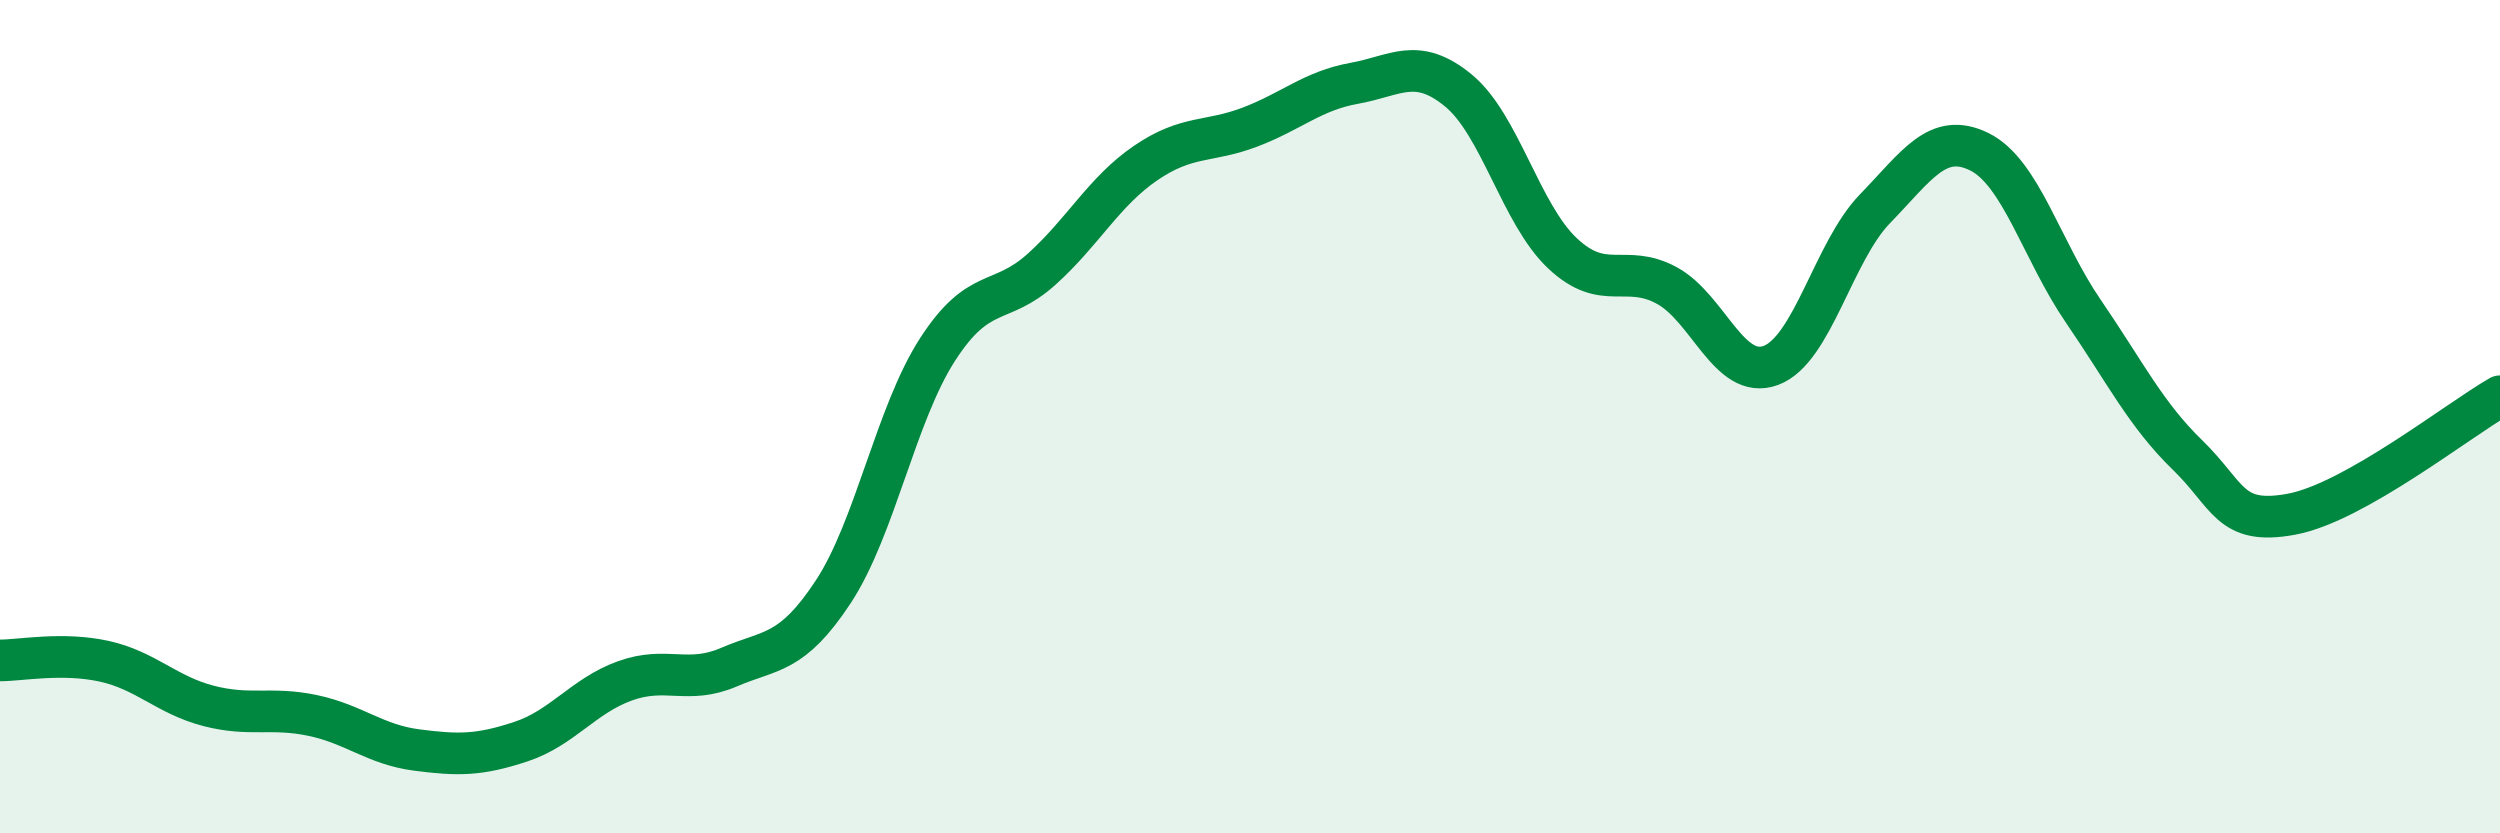
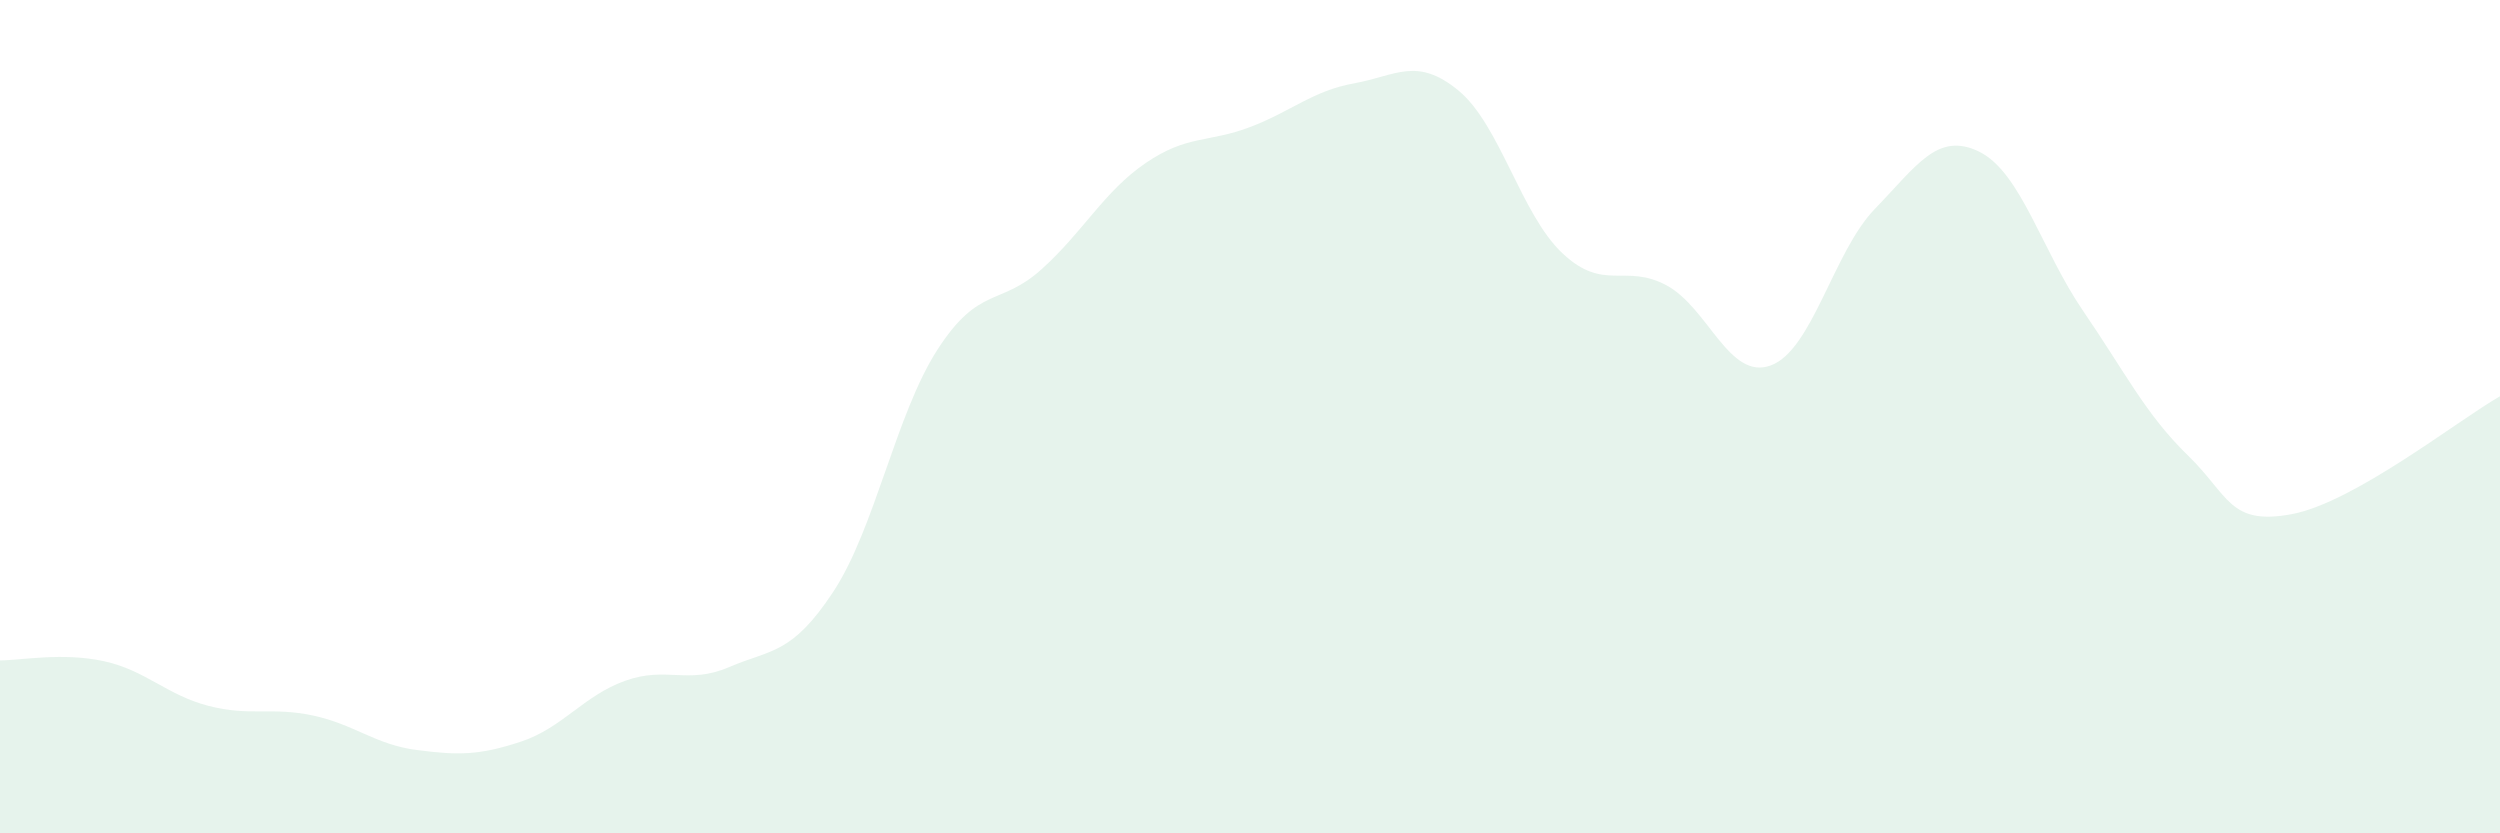
<svg xmlns="http://www.w3.org/2000/svg" width="60" height="20" viewBox="0 0 60 20">
  <path d="M 0,15.85 C 0.5,15.85 1.5,15.65 2.5,15.87 C 3.5,16.09 4,16.68 5,16.94 C 6,17.2 6.5,16.96 7.5,17.17 C 8.5,17.38 9,17.87 10,18 C 11,18.13 11.5,18.13 12.5,17.8 C 13.5,17.47 14,16.7 15,16.34 C 16,15.98 16.5,16.44 17.5,16.01 C 18.5,15.58 19,15.72 20,14.2 C 21,12.68 21.5,9.94 22.5,8.39 C 23.5,6.84 24,7.36 25,6.46 C 26,5.56 26.5,4.59 27.5,3.91 C 28.5,3.23 29,3.43 30,3.05 C 31,2.67 31.5,2.18 32.5,2 C 33.5,1.82 34,1.35 35,2.17 C 36,2.99 36.5,5.14 37.5,6.08 C 38.5,7.02 39,6.31 40,6.85 C 41,7.39 41.5,9.14 42.5,8.77 C 43.5,8.4 44,6.04 45,5.01 C 46,3.98 46.5,3.15 47.5,3.64 C 48.5,4.13 49,6.01 50,7.47 C 51,8.93 51.5,9.95 52.5,10.92 C 53.5,11.89 53.5,12.62 55,12.34 C 56.5,12.06 59,10.08 60,9.51L60 20L0 20Z" fill="#008740" opacity="0.1" stroke-linecap="round" stroke-linejoin="round" />
-   <path d="M 0,15.85 C 0.5,15.85 1.5,15.65 2.5,15.87 C 3.5,16.09 4,16.68 5,16.94 C 6,17.2 6.5,16.96 7.5,17.17 C 8.5,17.38 9,17.87 10,18 C 11,18.13 11.5,18.13 12.5,17.8 C 13.5,17.47 14,16.7 15,16.34 C 16,15.98 16.5,16.44 17.5,16.01 C 18.5,15.58 19,15.72 20,14.2 C 21,12.68 21.5,9.94 22.5,8.39 C 23.5,6.84 24,7.36 25,6.46 C 26,5.56 26.5,4.59 27.5,3.91 C 28.5,3.23 29,3.43 30,3.05 C 31,2.67 31.5,2.18 32.5,2 C 33.5,1.82 34,1.35 35,2.17 C 36,2.99 36.5,5.14 37.5,6.08 C 38.5,7.02 39,6.31 40,6.85 C 41,7.39 41.5,9.14 42.5,8.77 C 43.5,8.4 44,6.04 45,5.01 C 46,3.98 46.5,3.15 47.5,3.64 C 48.5,4.13 49,6.01 50,7.47 C 51,8.93 51.5,9.95 52.5,10.92 C 53.5,11.89 53.5,12.62 55,12.34 C 56.5,12.06 59,10.08 60,9.51" stroke="#008740" stroke-width="1" fill="none" stroke-linecap="round" stroke-linejoin="round" />
</svg>